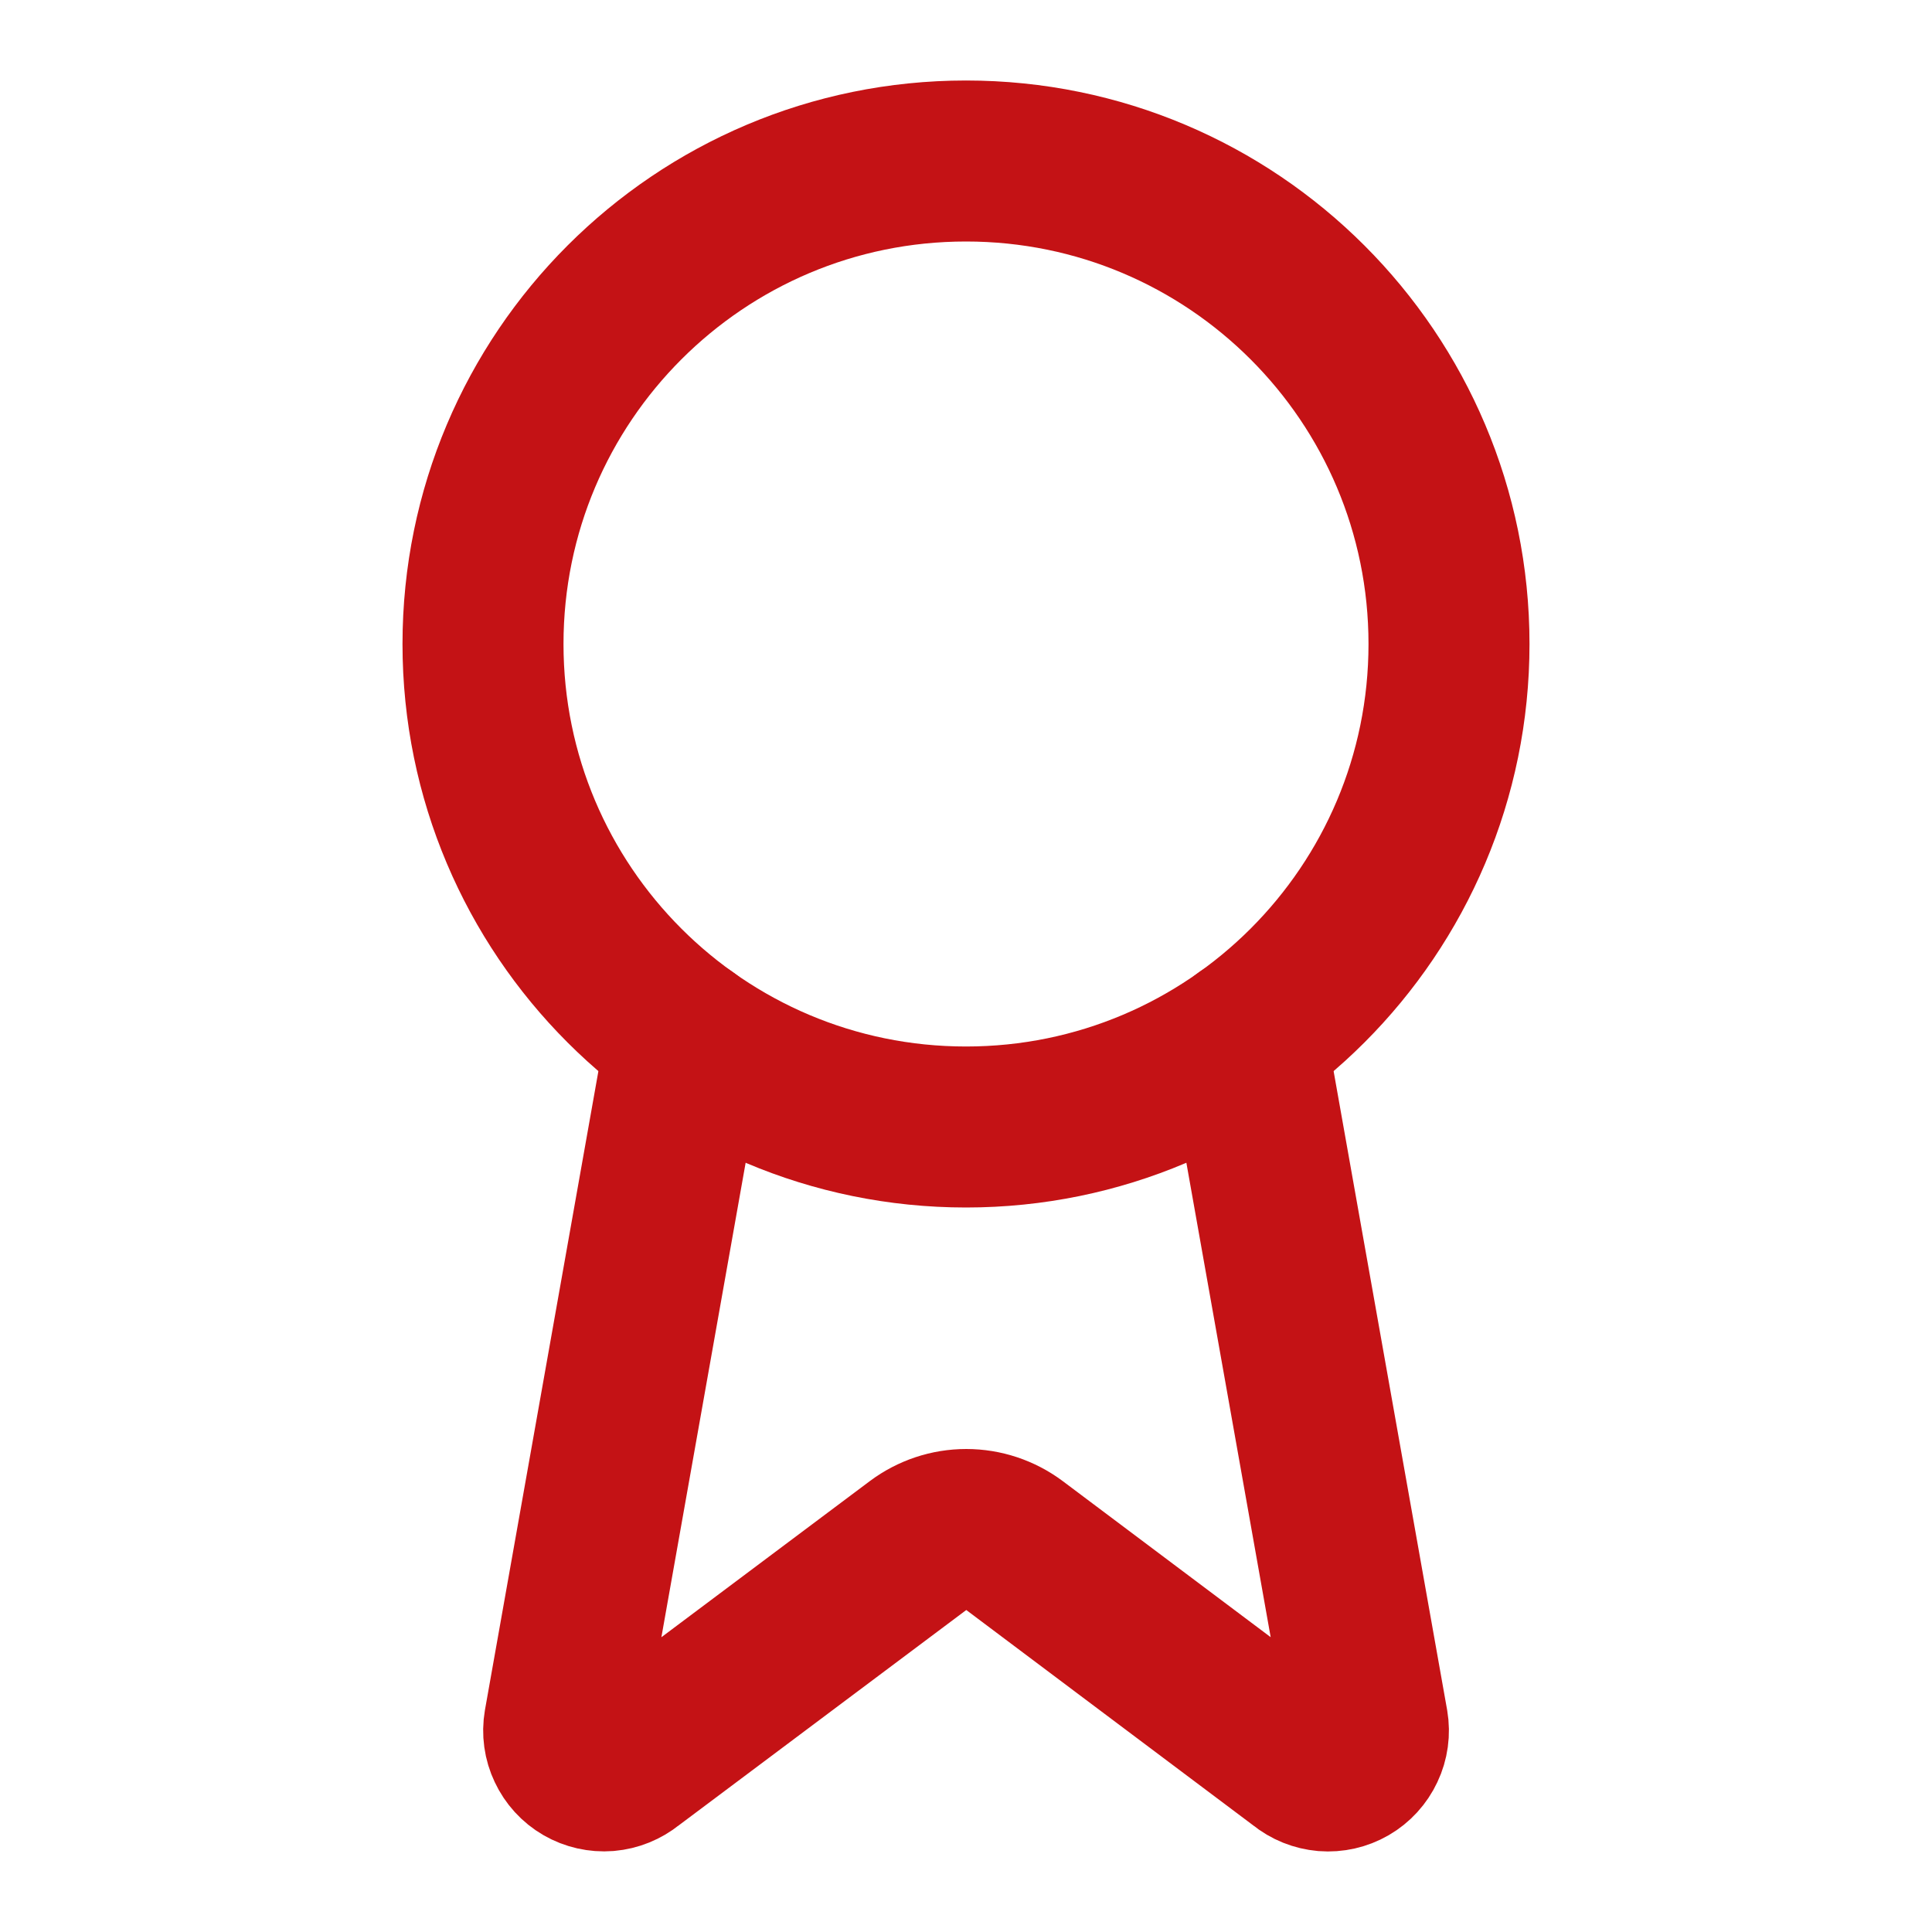
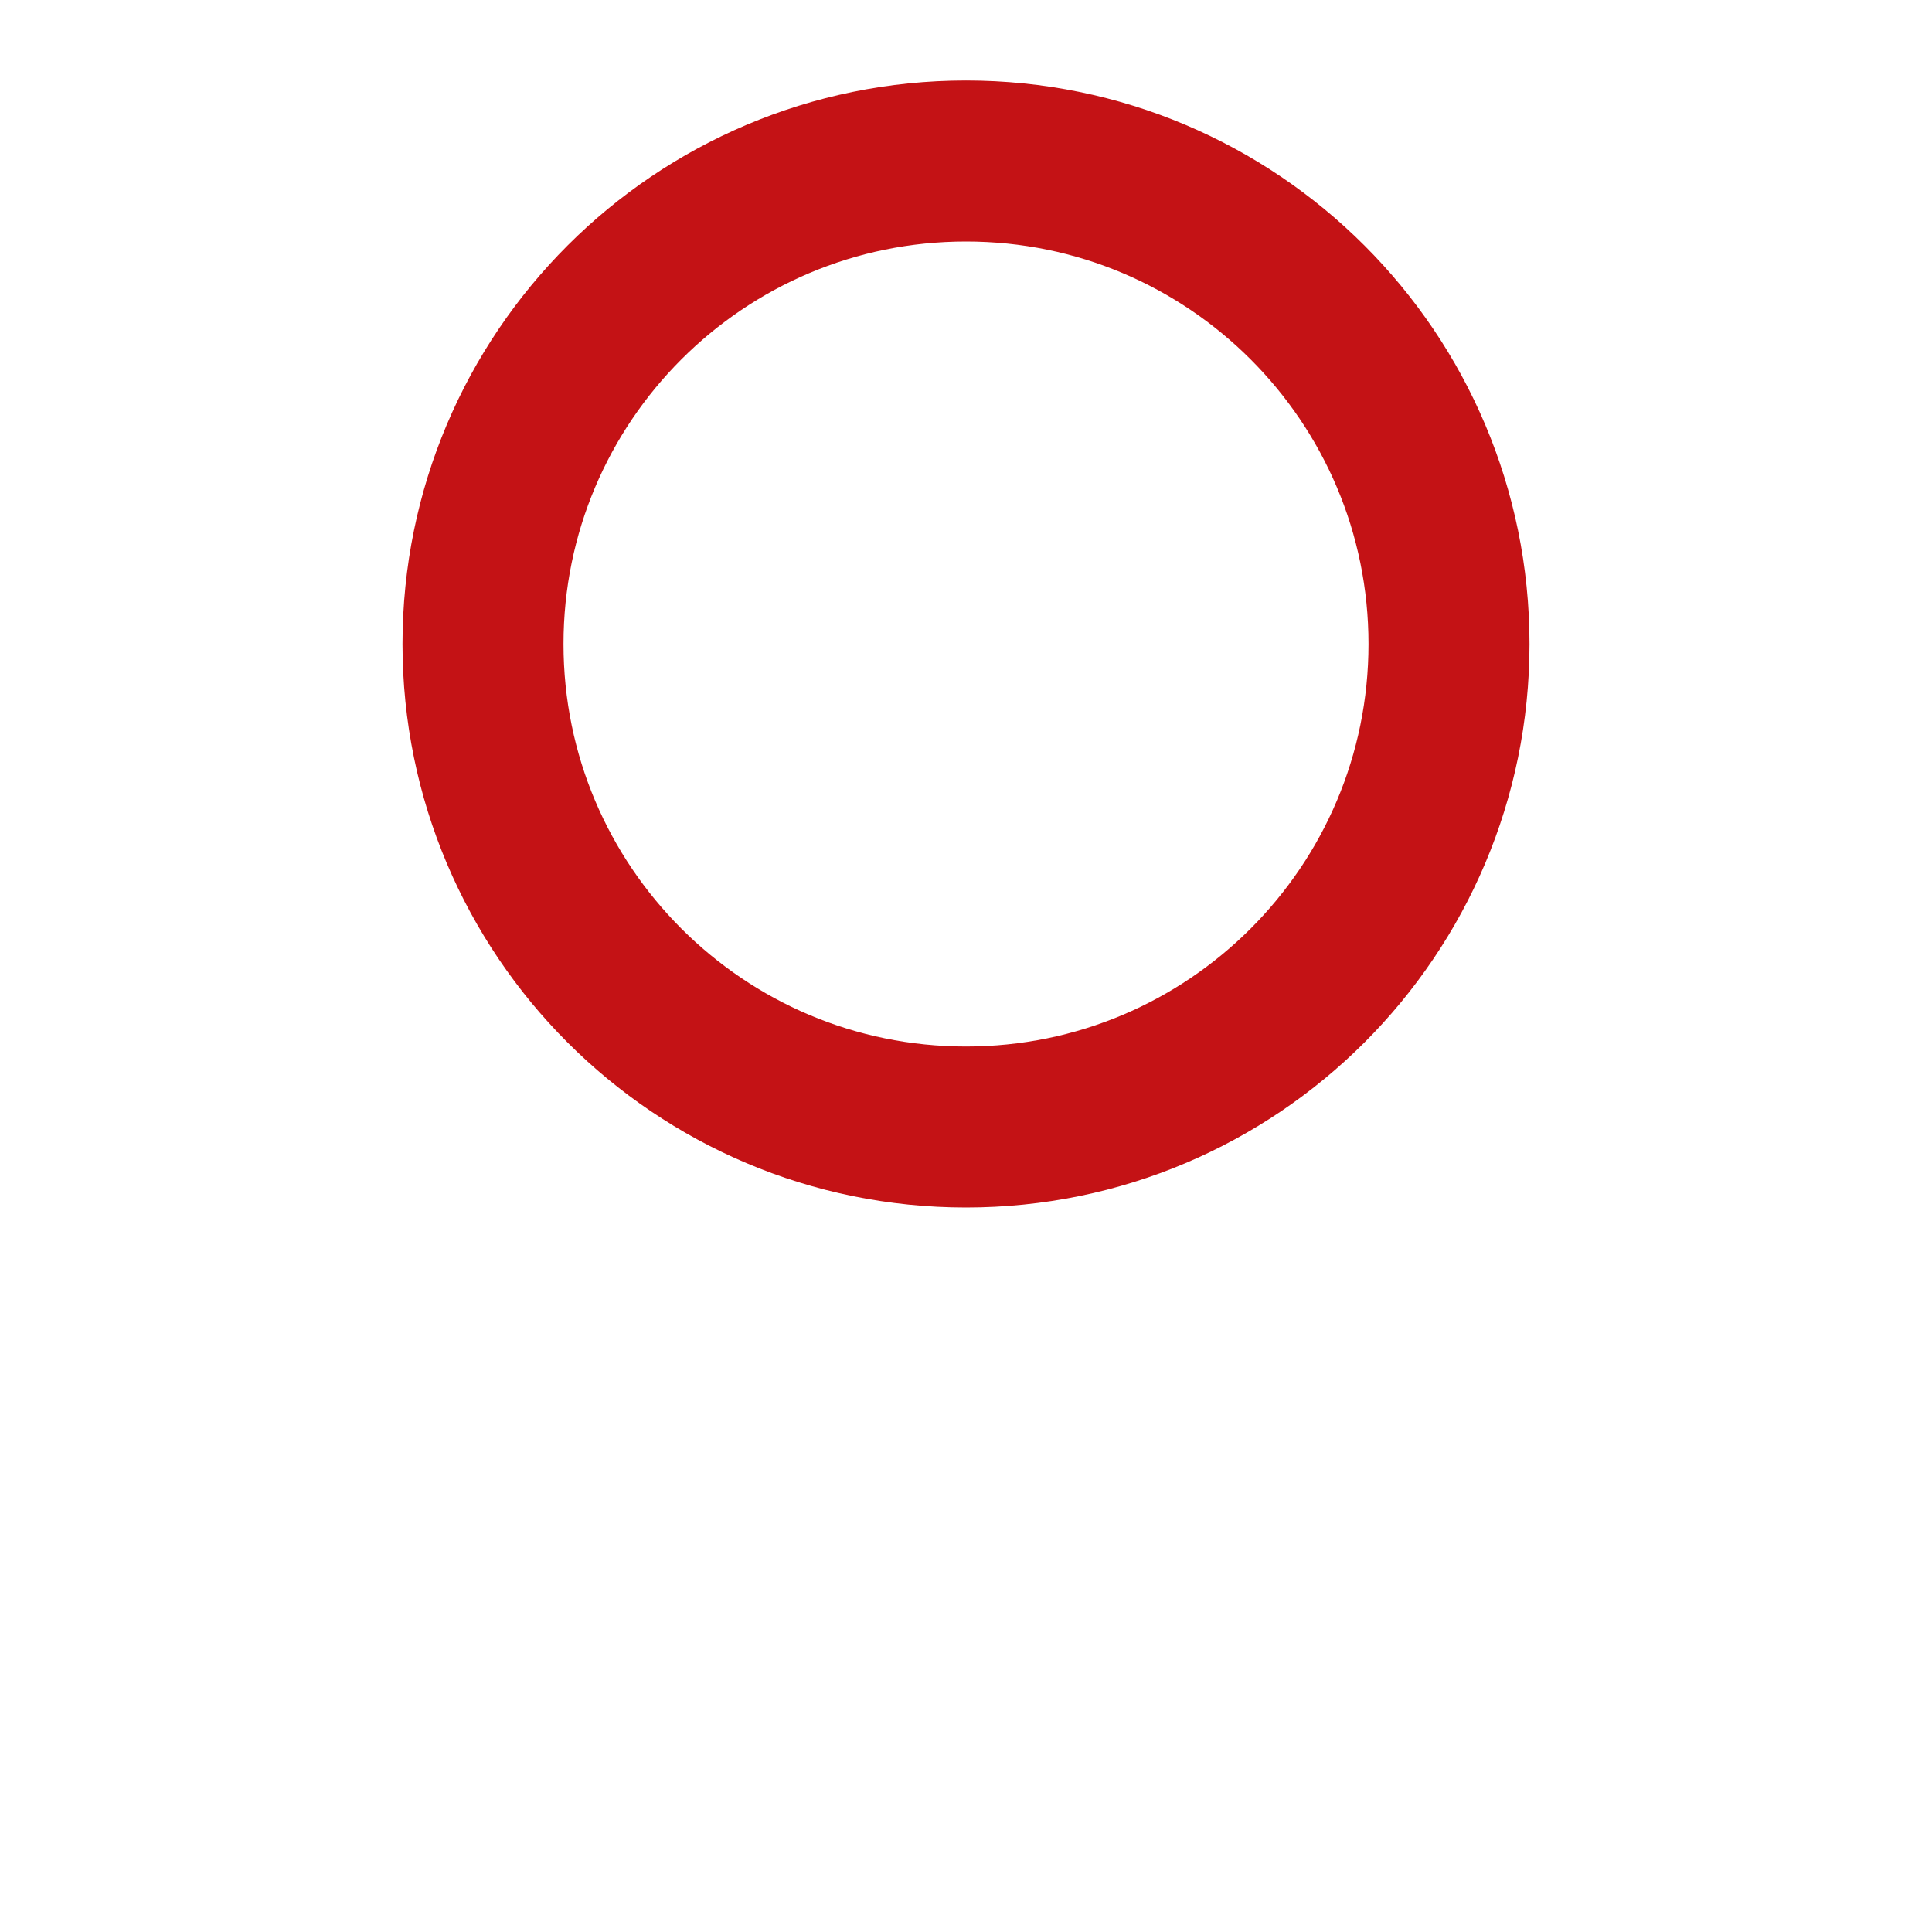
<svg xmlns="http://www.w3.org/2000/svg" width="24" height="24" viewBox="0 0 24 24" fill="none">
-   <path d="M15.477 12.89L16.992 21.416C17.009 21.516 16.995 21.62 16.951 21.712C16.908 21.804 16.838 21.881 16.75 21.932C16.662 21.983 16.56 22.006 16.459 21.998C16.357 21.989 16.261 21.951 16.182 21.886L12.602 19.199C12.429 19.07 12.219 19 12.003 19C11.787 19 11.578 19.07 11.405 19.199L7.819 21.885C7.74 21.949 7.644 21.988 7.542 21.997C7.441 22.005 7.339 21.982 7.251 21.931C7.163 21.88 7.093 21.803 7.05 21.711C7.006 21.619 6.992 21.516 7.009 21.416L8.523 12.89" stroke="#C41215" stroke-width="2" stroke-linecap="round" stroke-linejoin="round" />
  <path d="M12 14C15.314 14 18 11.314 18 8C18 4.686 15.314 2 12 2C8.686 2 6 4.686 6 8C6 11.314 8.686 14 12 14Z" stroke="#C41215" stroke-width="2" stroke-linecap="round" stroke-linejoin="round" />
</svg>